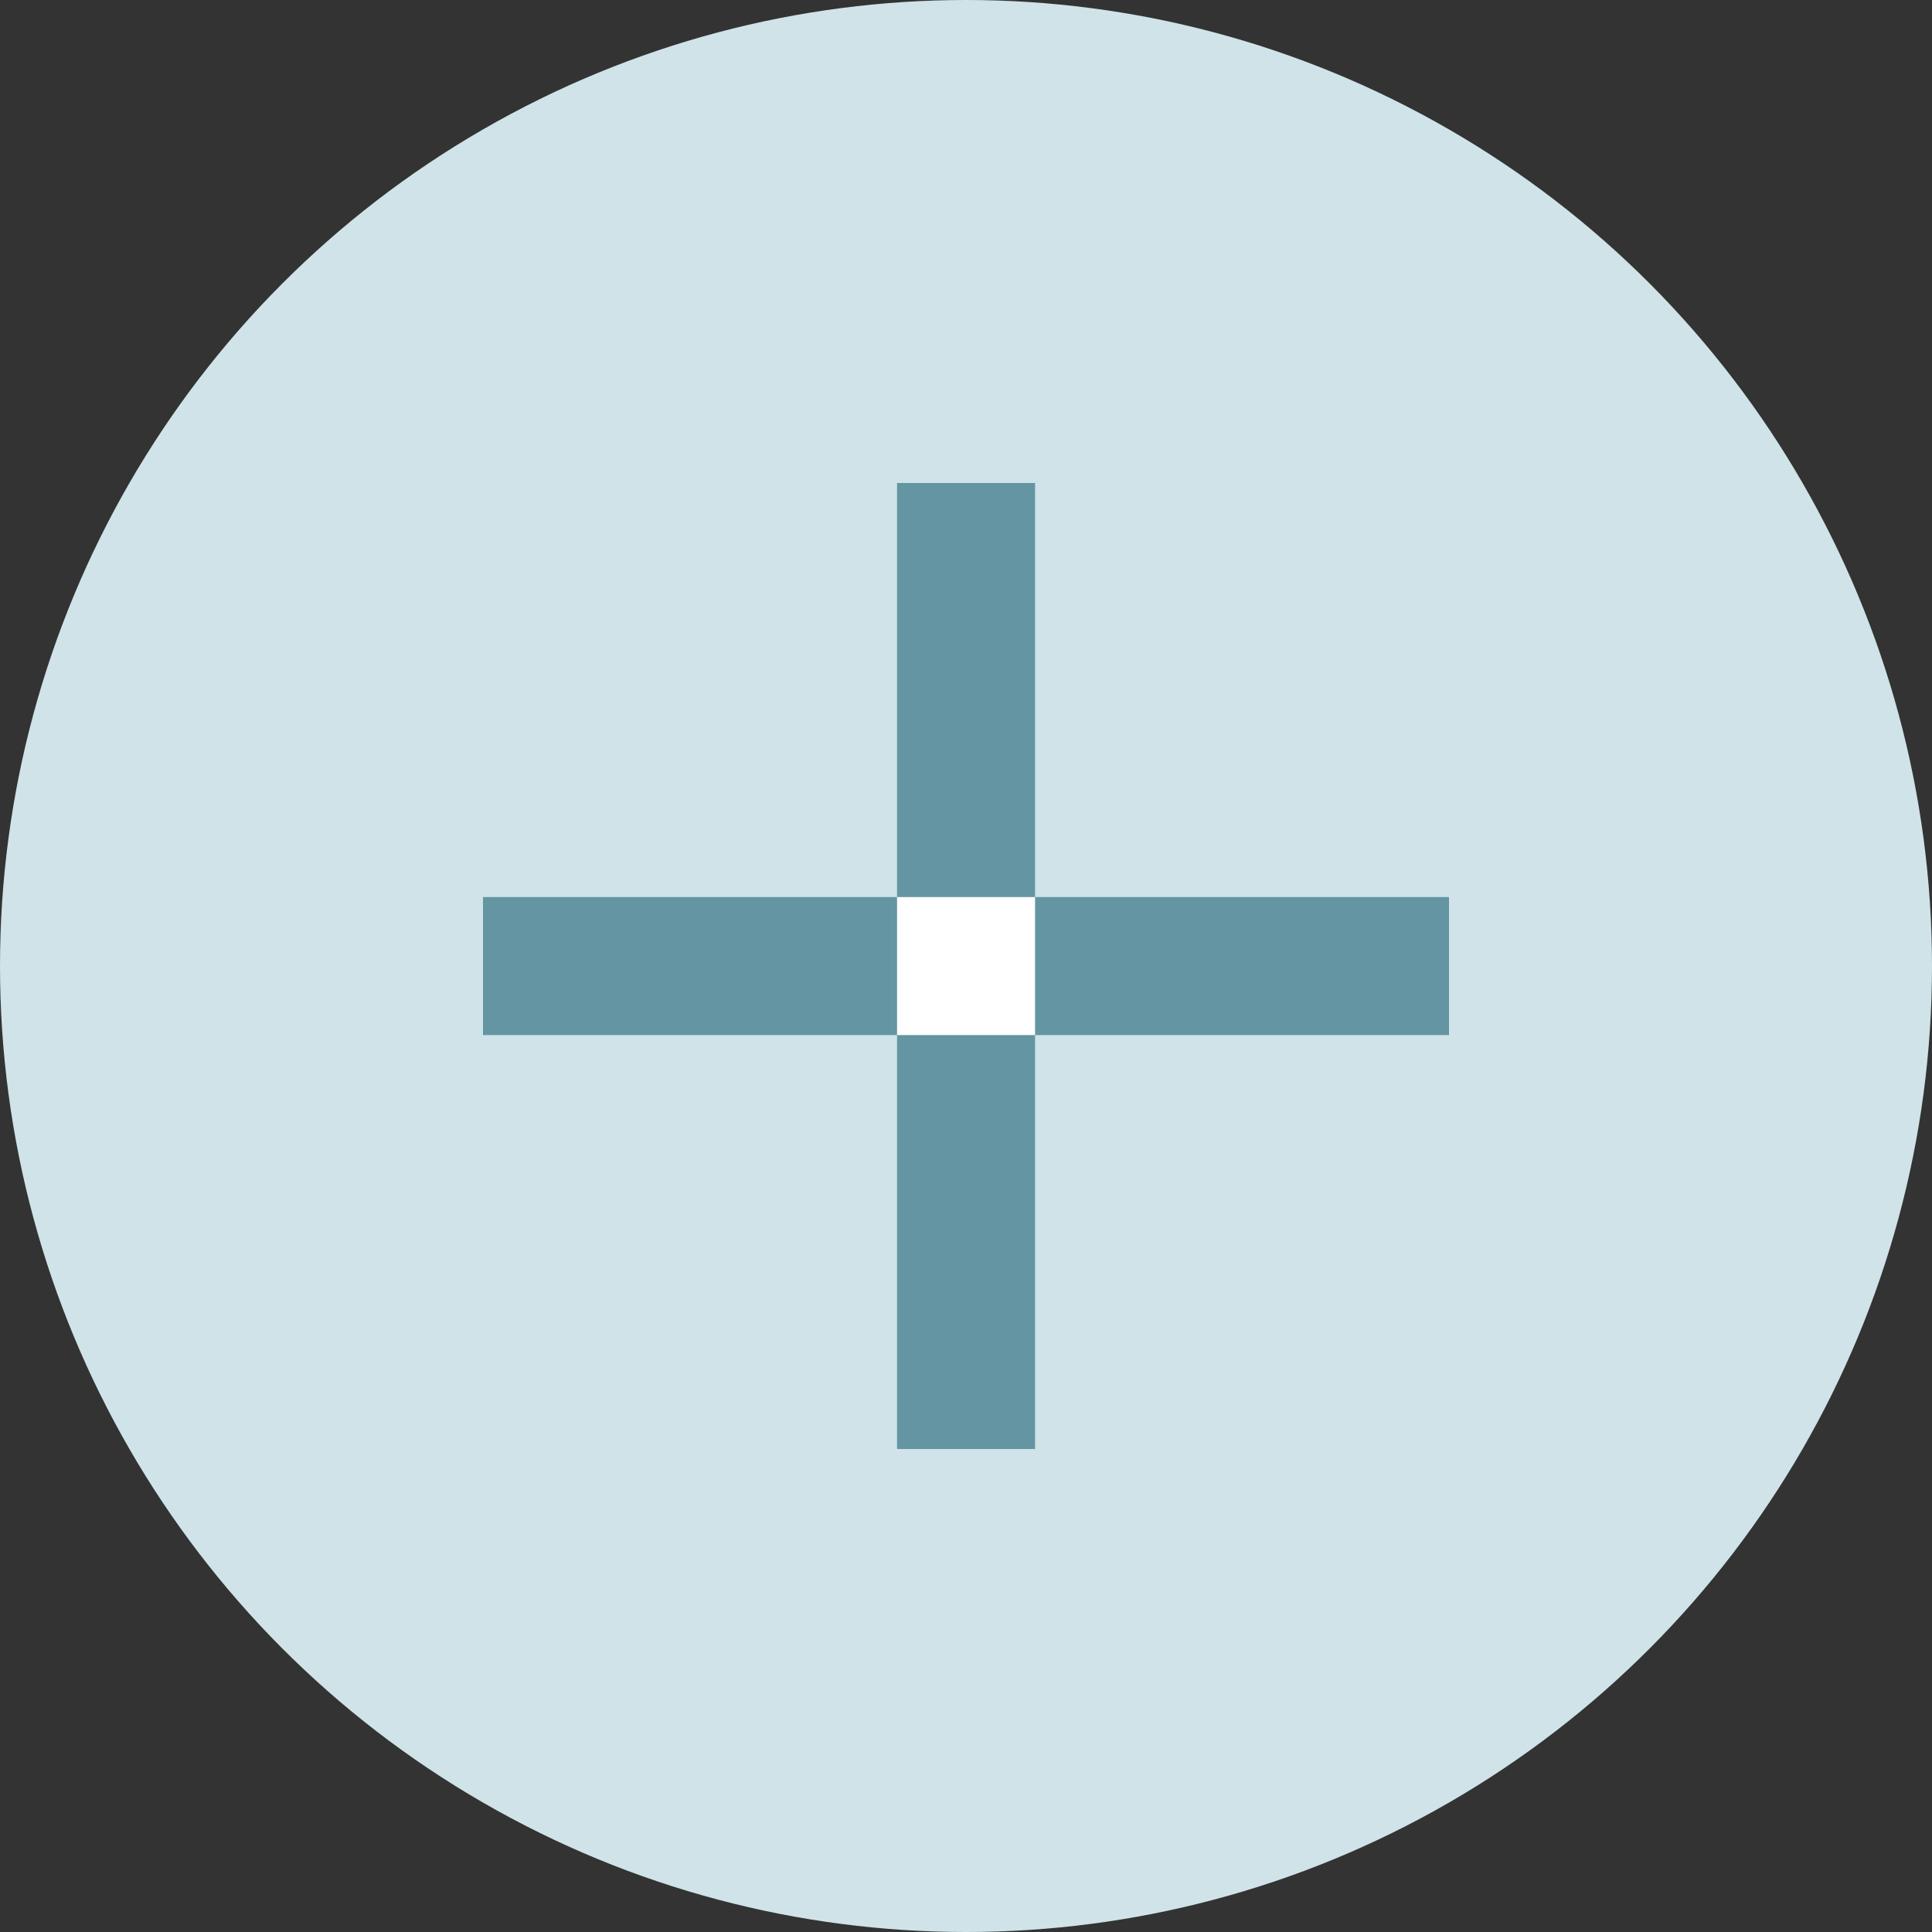
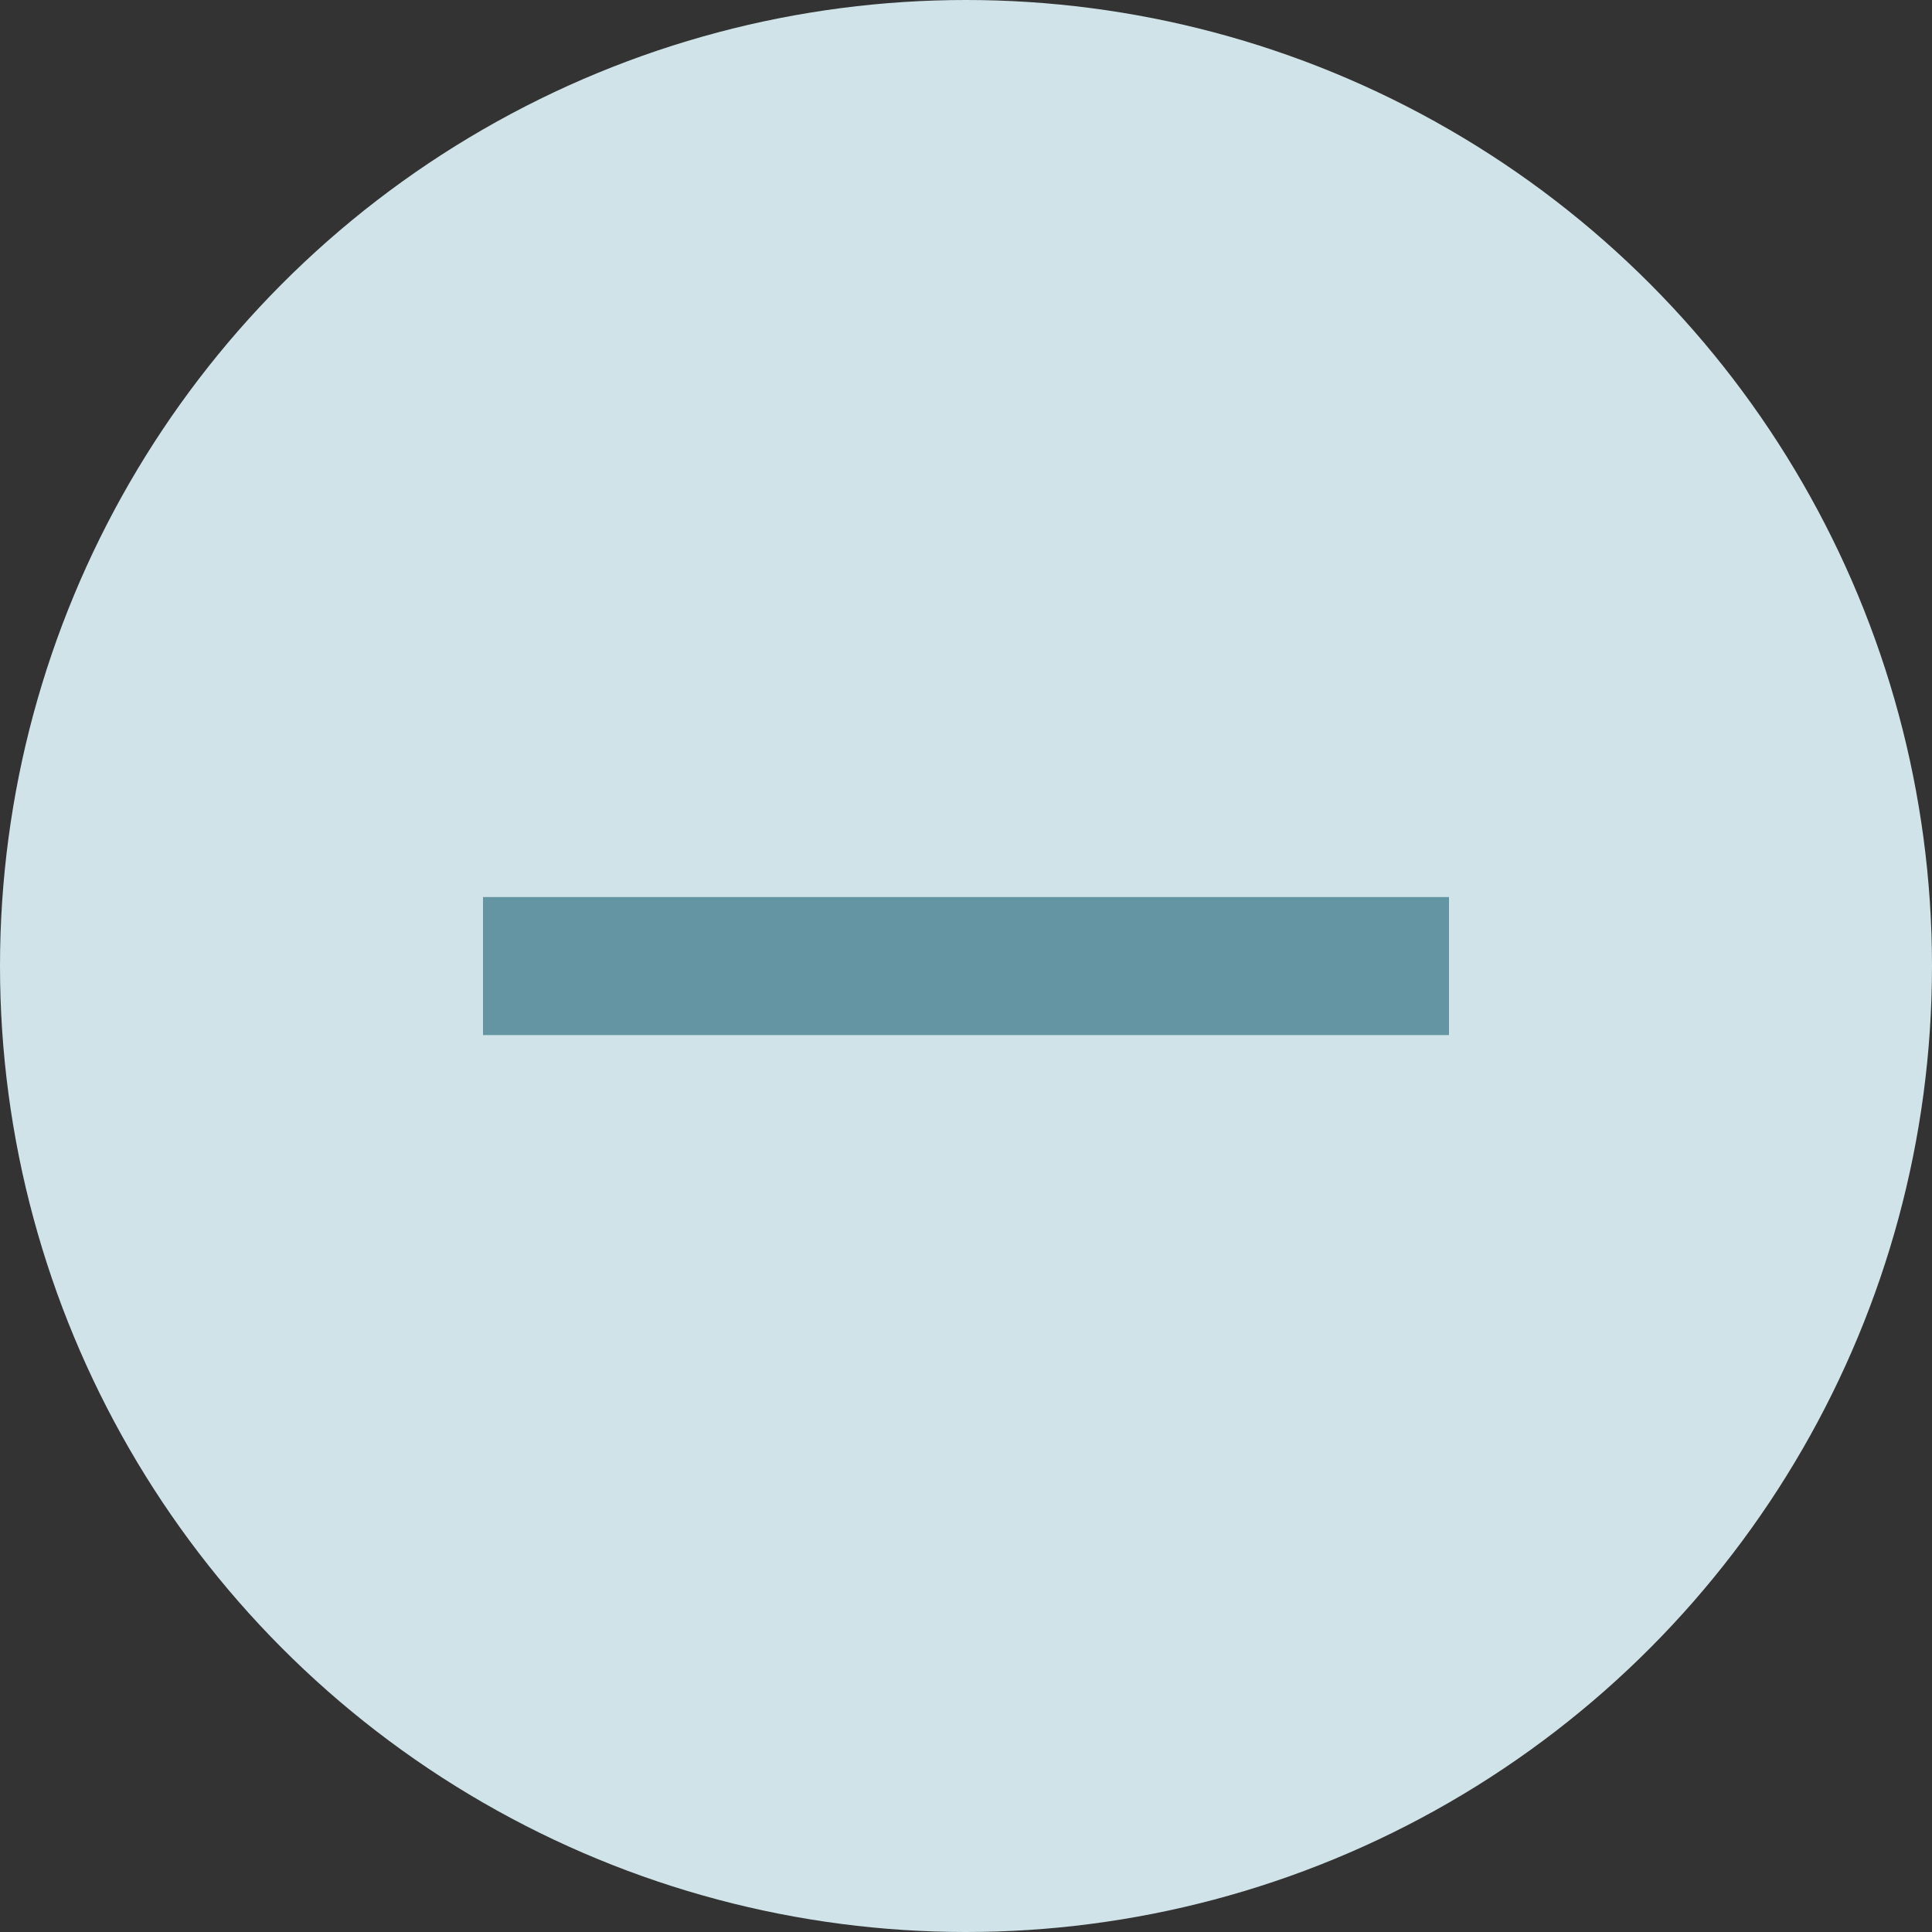
<svg xmlns="http://www.w3.org/2000/svg" width="16" height="16" viewBox="0 0 16 16" fill="none">
  <rect x="0" y="0" width="16" height="16" fill="#333333" stroke="none" />
  <circle cx="8" cy="8" r="8" fill="#CFE3E8" />
-   <rect x="7.429" y="4" width="1.143" height="8" fill="#6395A2" />
  <rect x="12" y="7.429" width="1.143" height="8" transform="rotate(90 12 7.429)" fill="#6395A2" />
-   <rect x="7.429" y="7.429" width="1.143" height="1.143" fill="white" />
</svg>